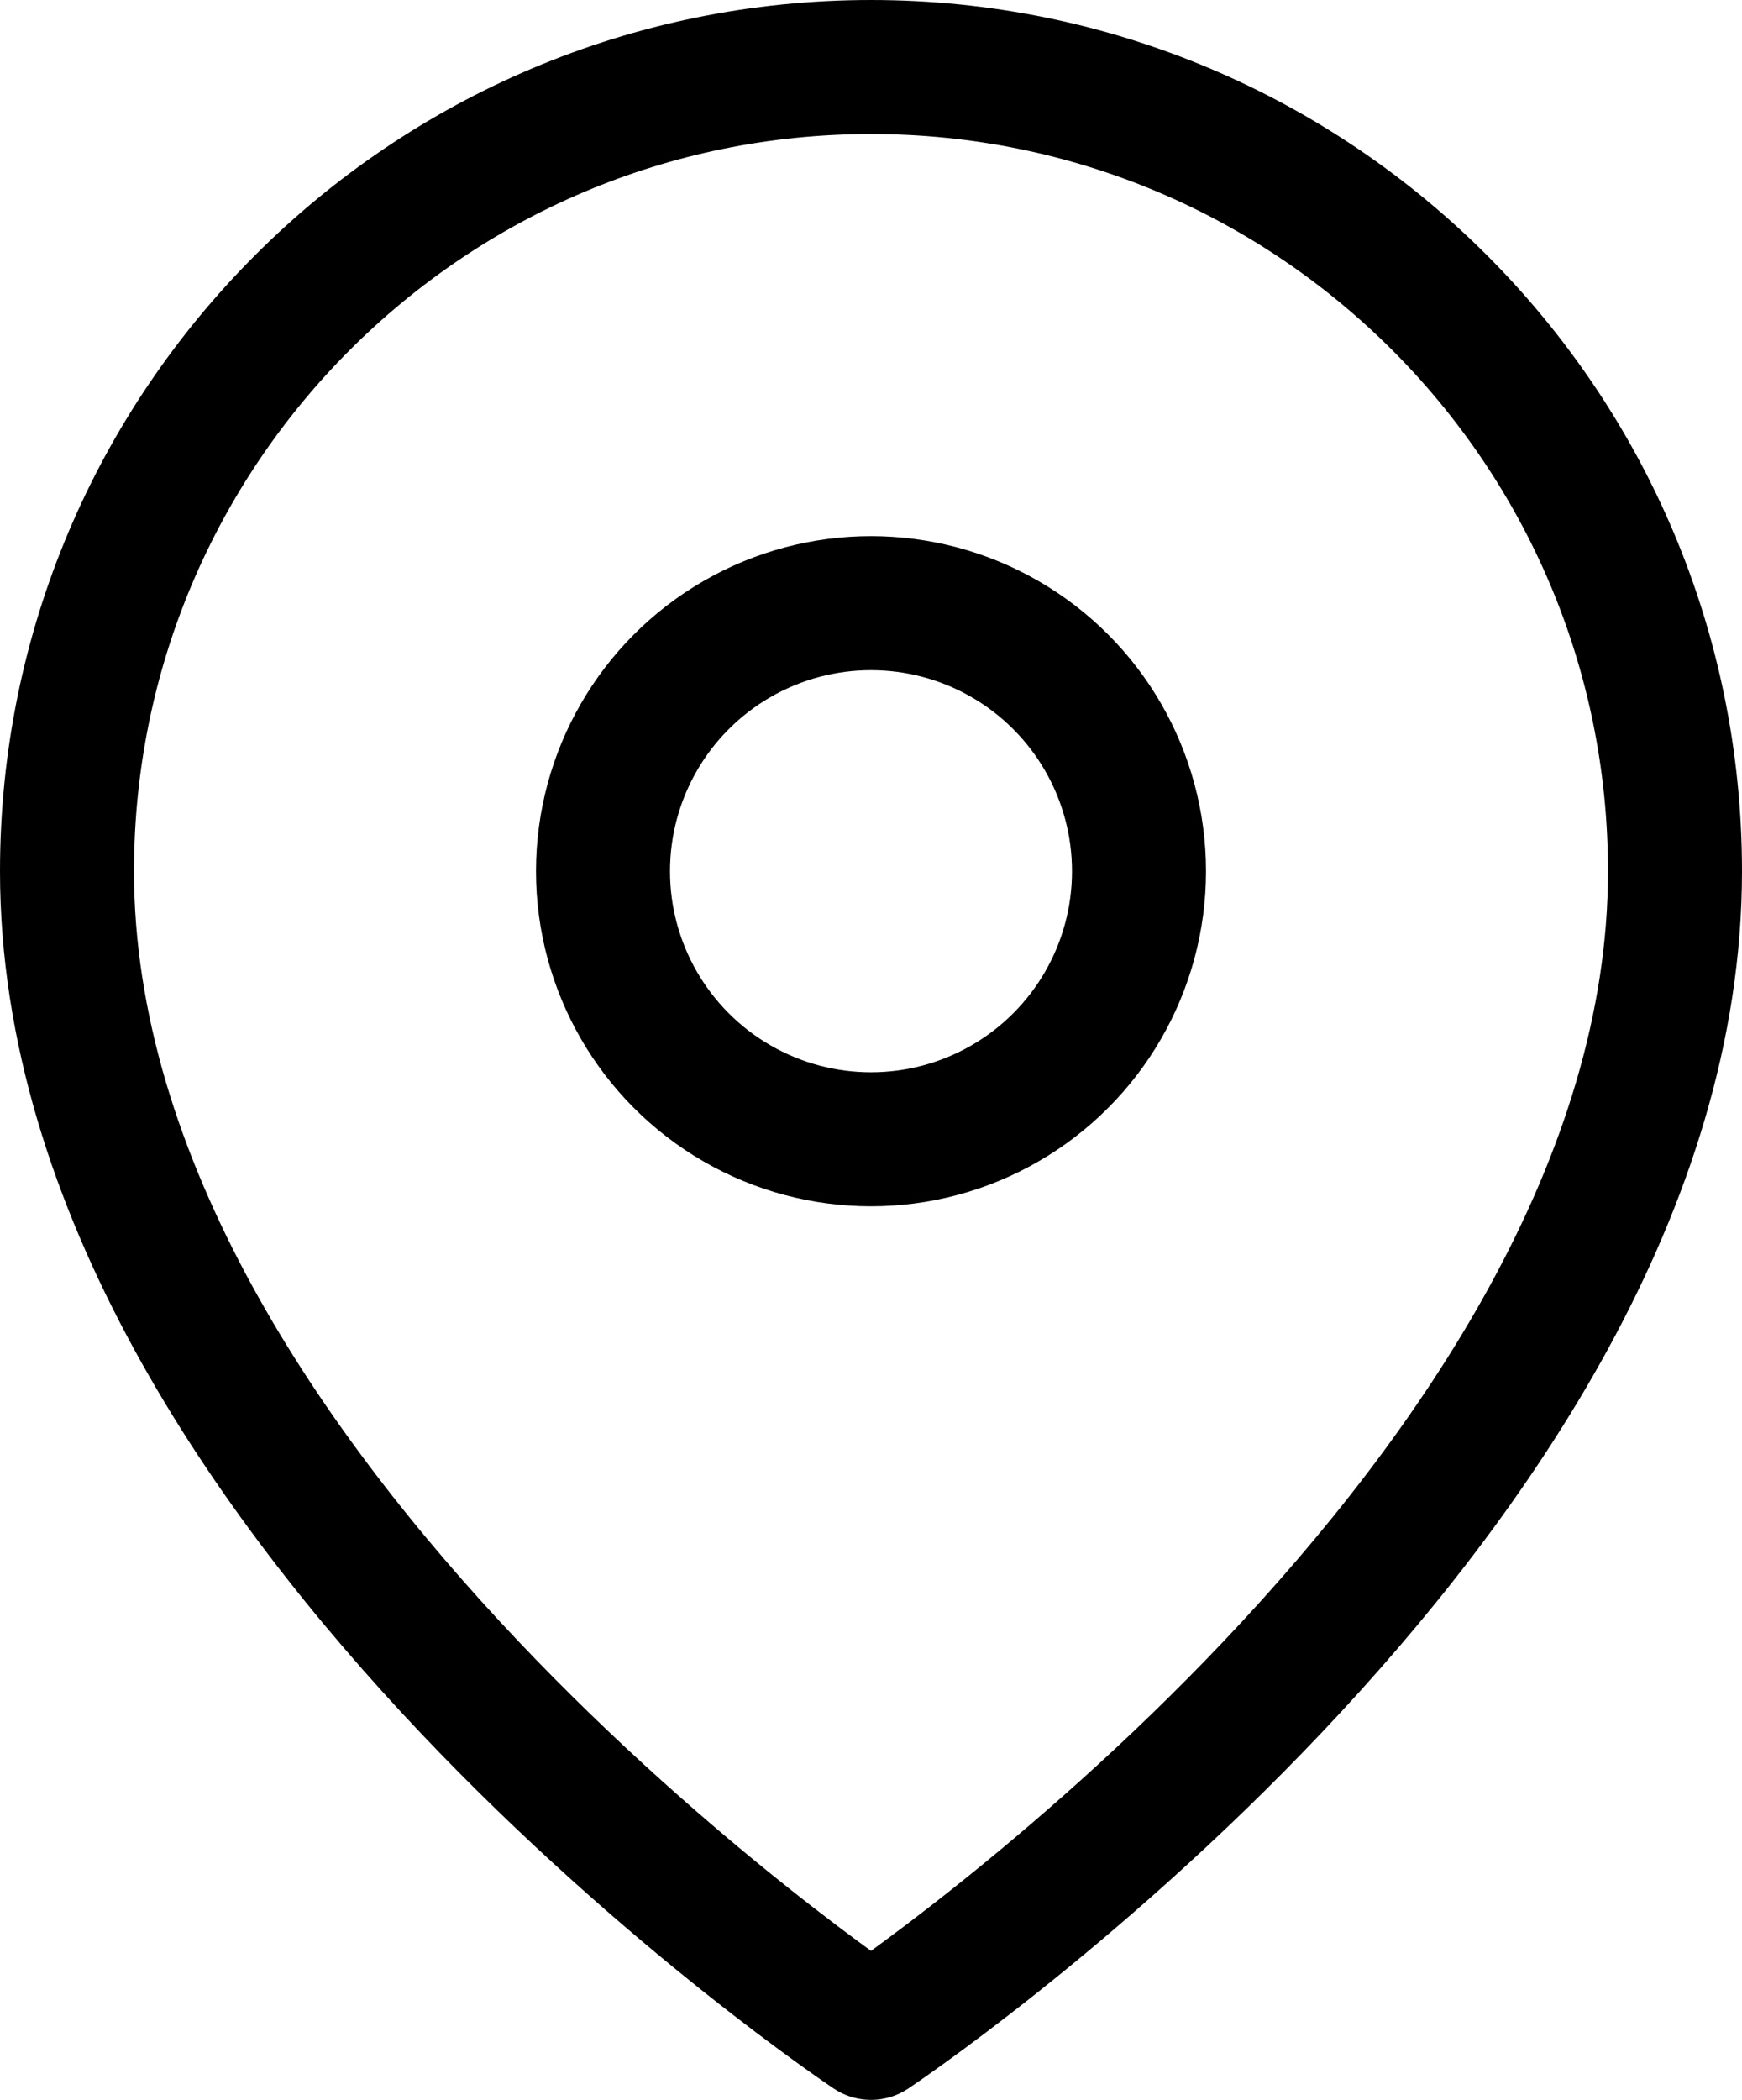
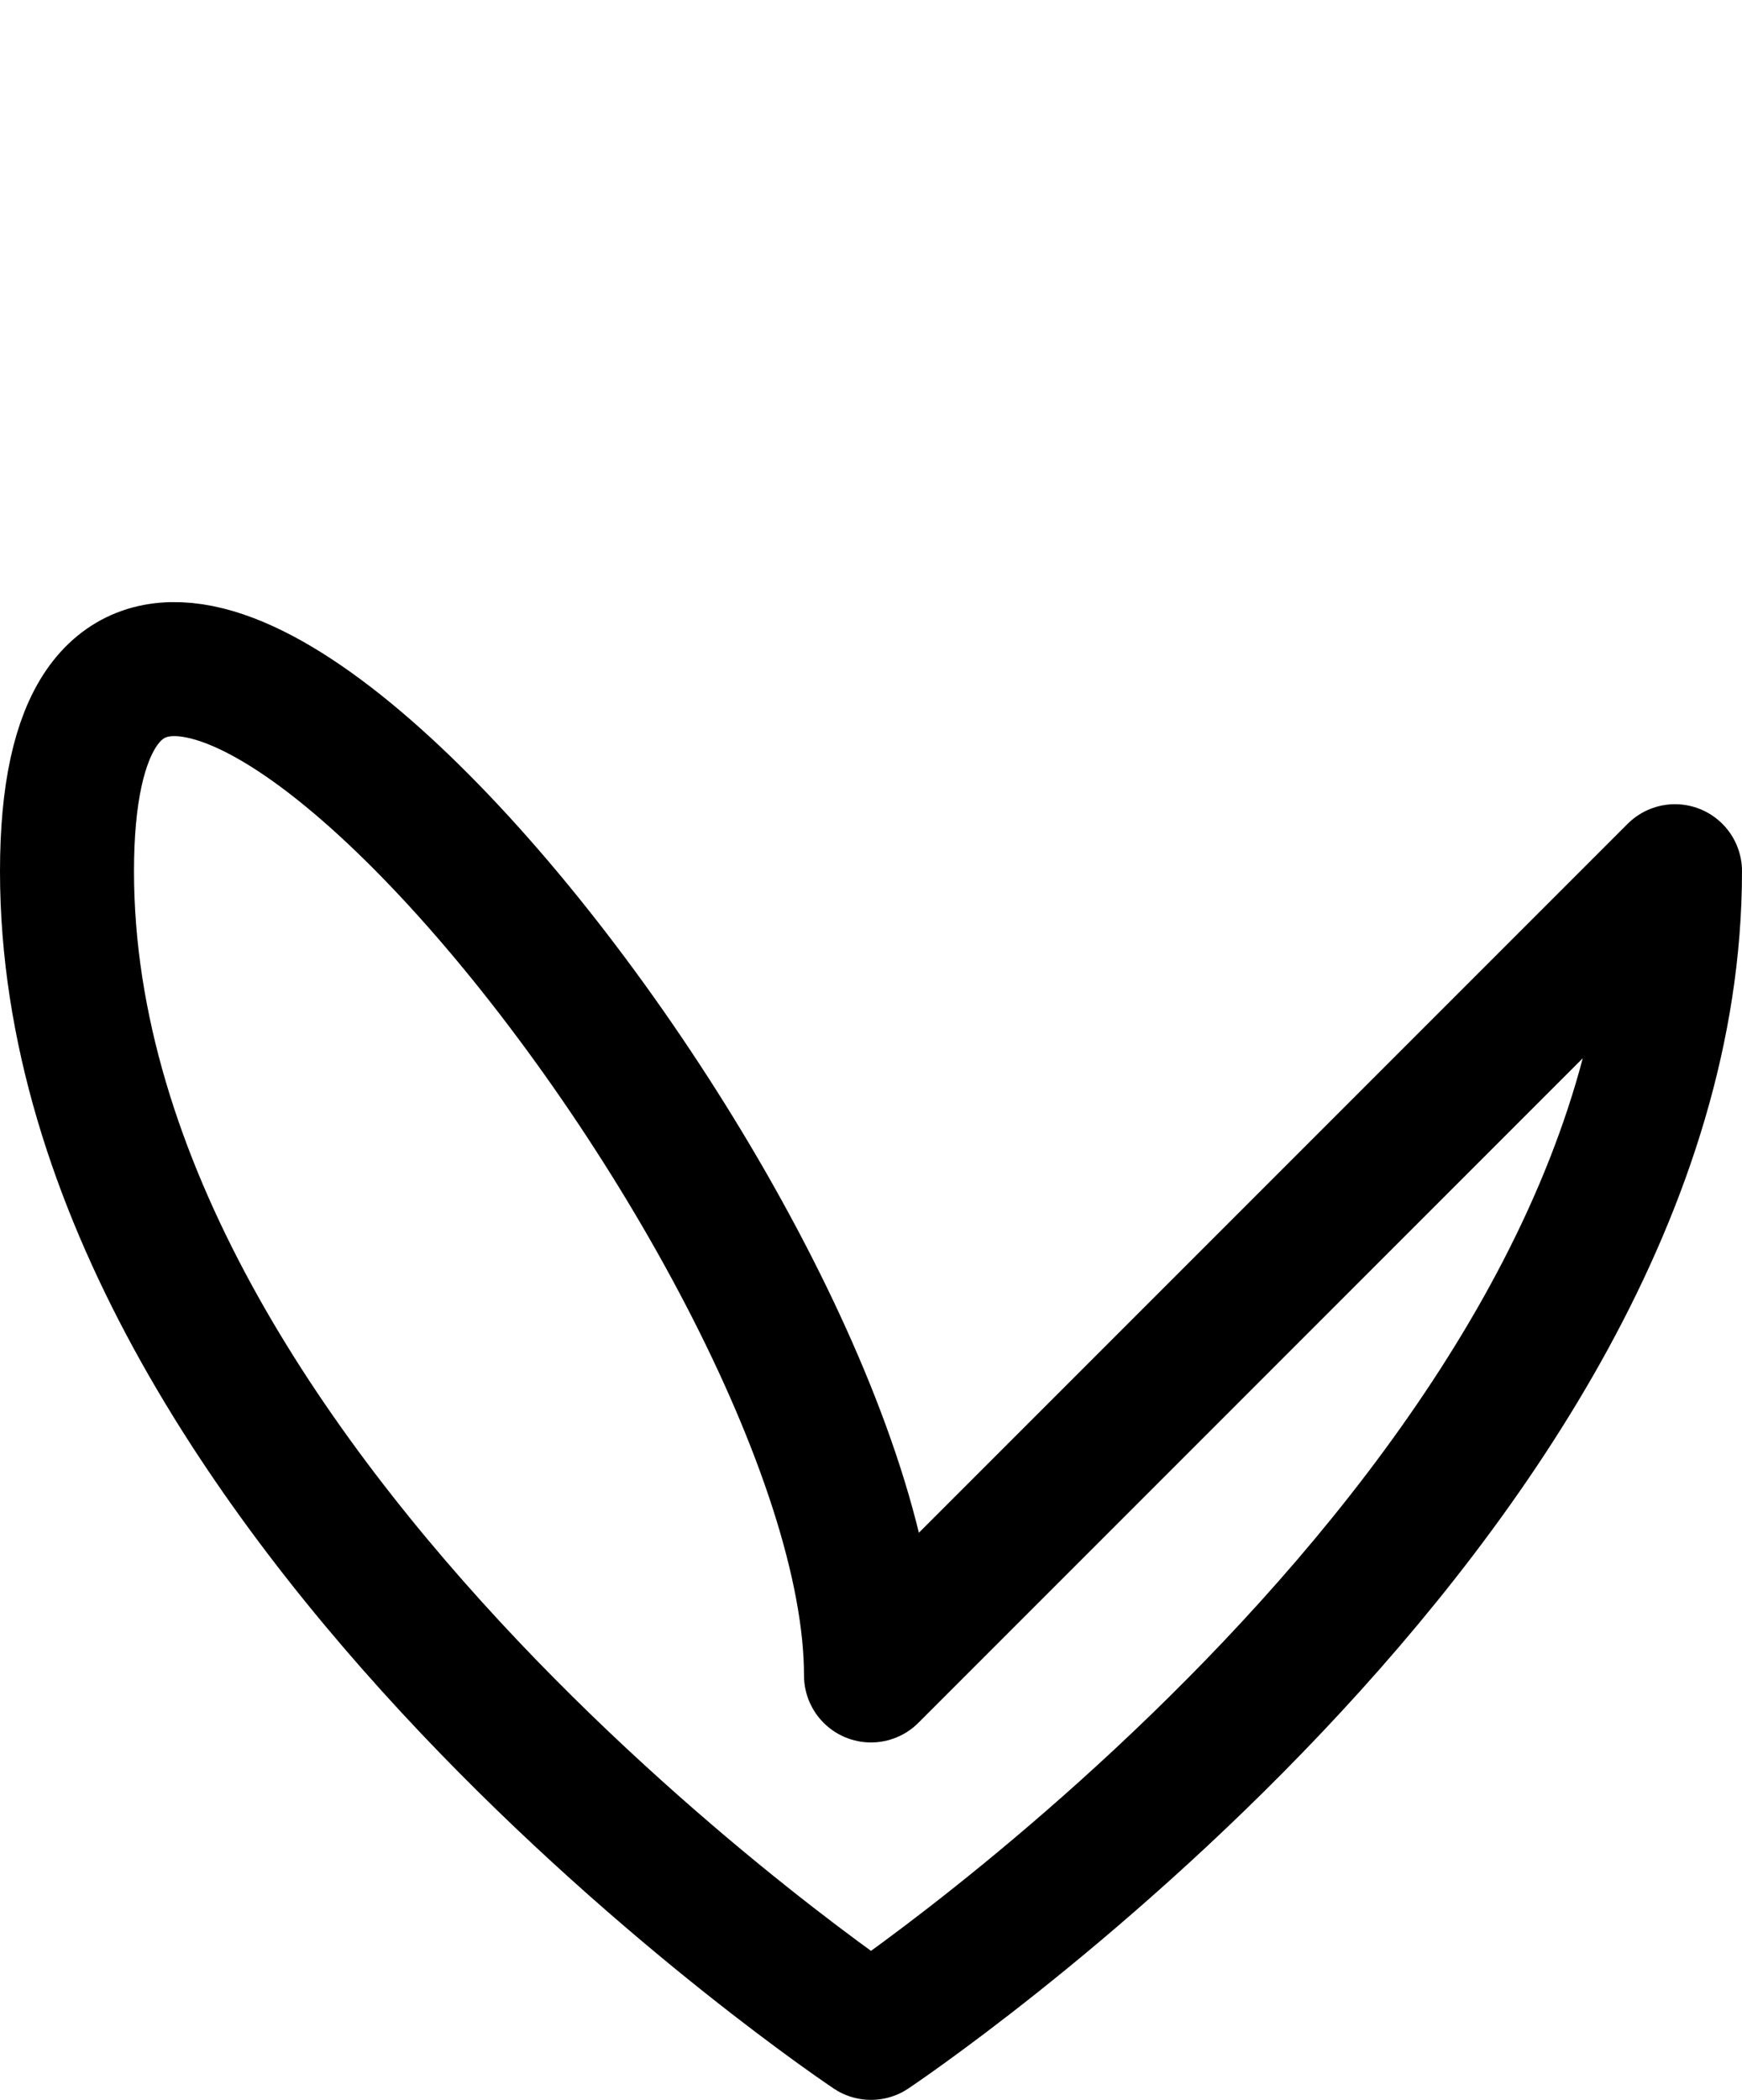
<svg xmlns="http://www.w3.org/2000/svg" id="Layer_2" data-name="Layer 2" viewBox="0 0 19.5 23.5">
  <defs>
    <style>
      .cls-1 {
        fill: none;
        stroke: #000;
        stroke-linecap: round;
        stroke-linejoin: round;
        stroke-width: 1.5px;
      }
    </style>
  </defs>
  <g id="Layer_1-2" data-name="Layer 1">
-     <path class="cls-1" d="M18.75,9.75c0,7-9,13-9,13,0,0-9-6-9-13C.75,4.78,4.78.75,9.75.75s9,4.03,9,9Z" />
-     <circle class="cls-1" cx="9.75" cy="9.75" r="3" />
+     <path class="cls-1" d="M18.75,9.75c0,7-9,13-9,13,0,0-9-6-9-13s9,4.03,9,9Z" />
  </g>
</svg>